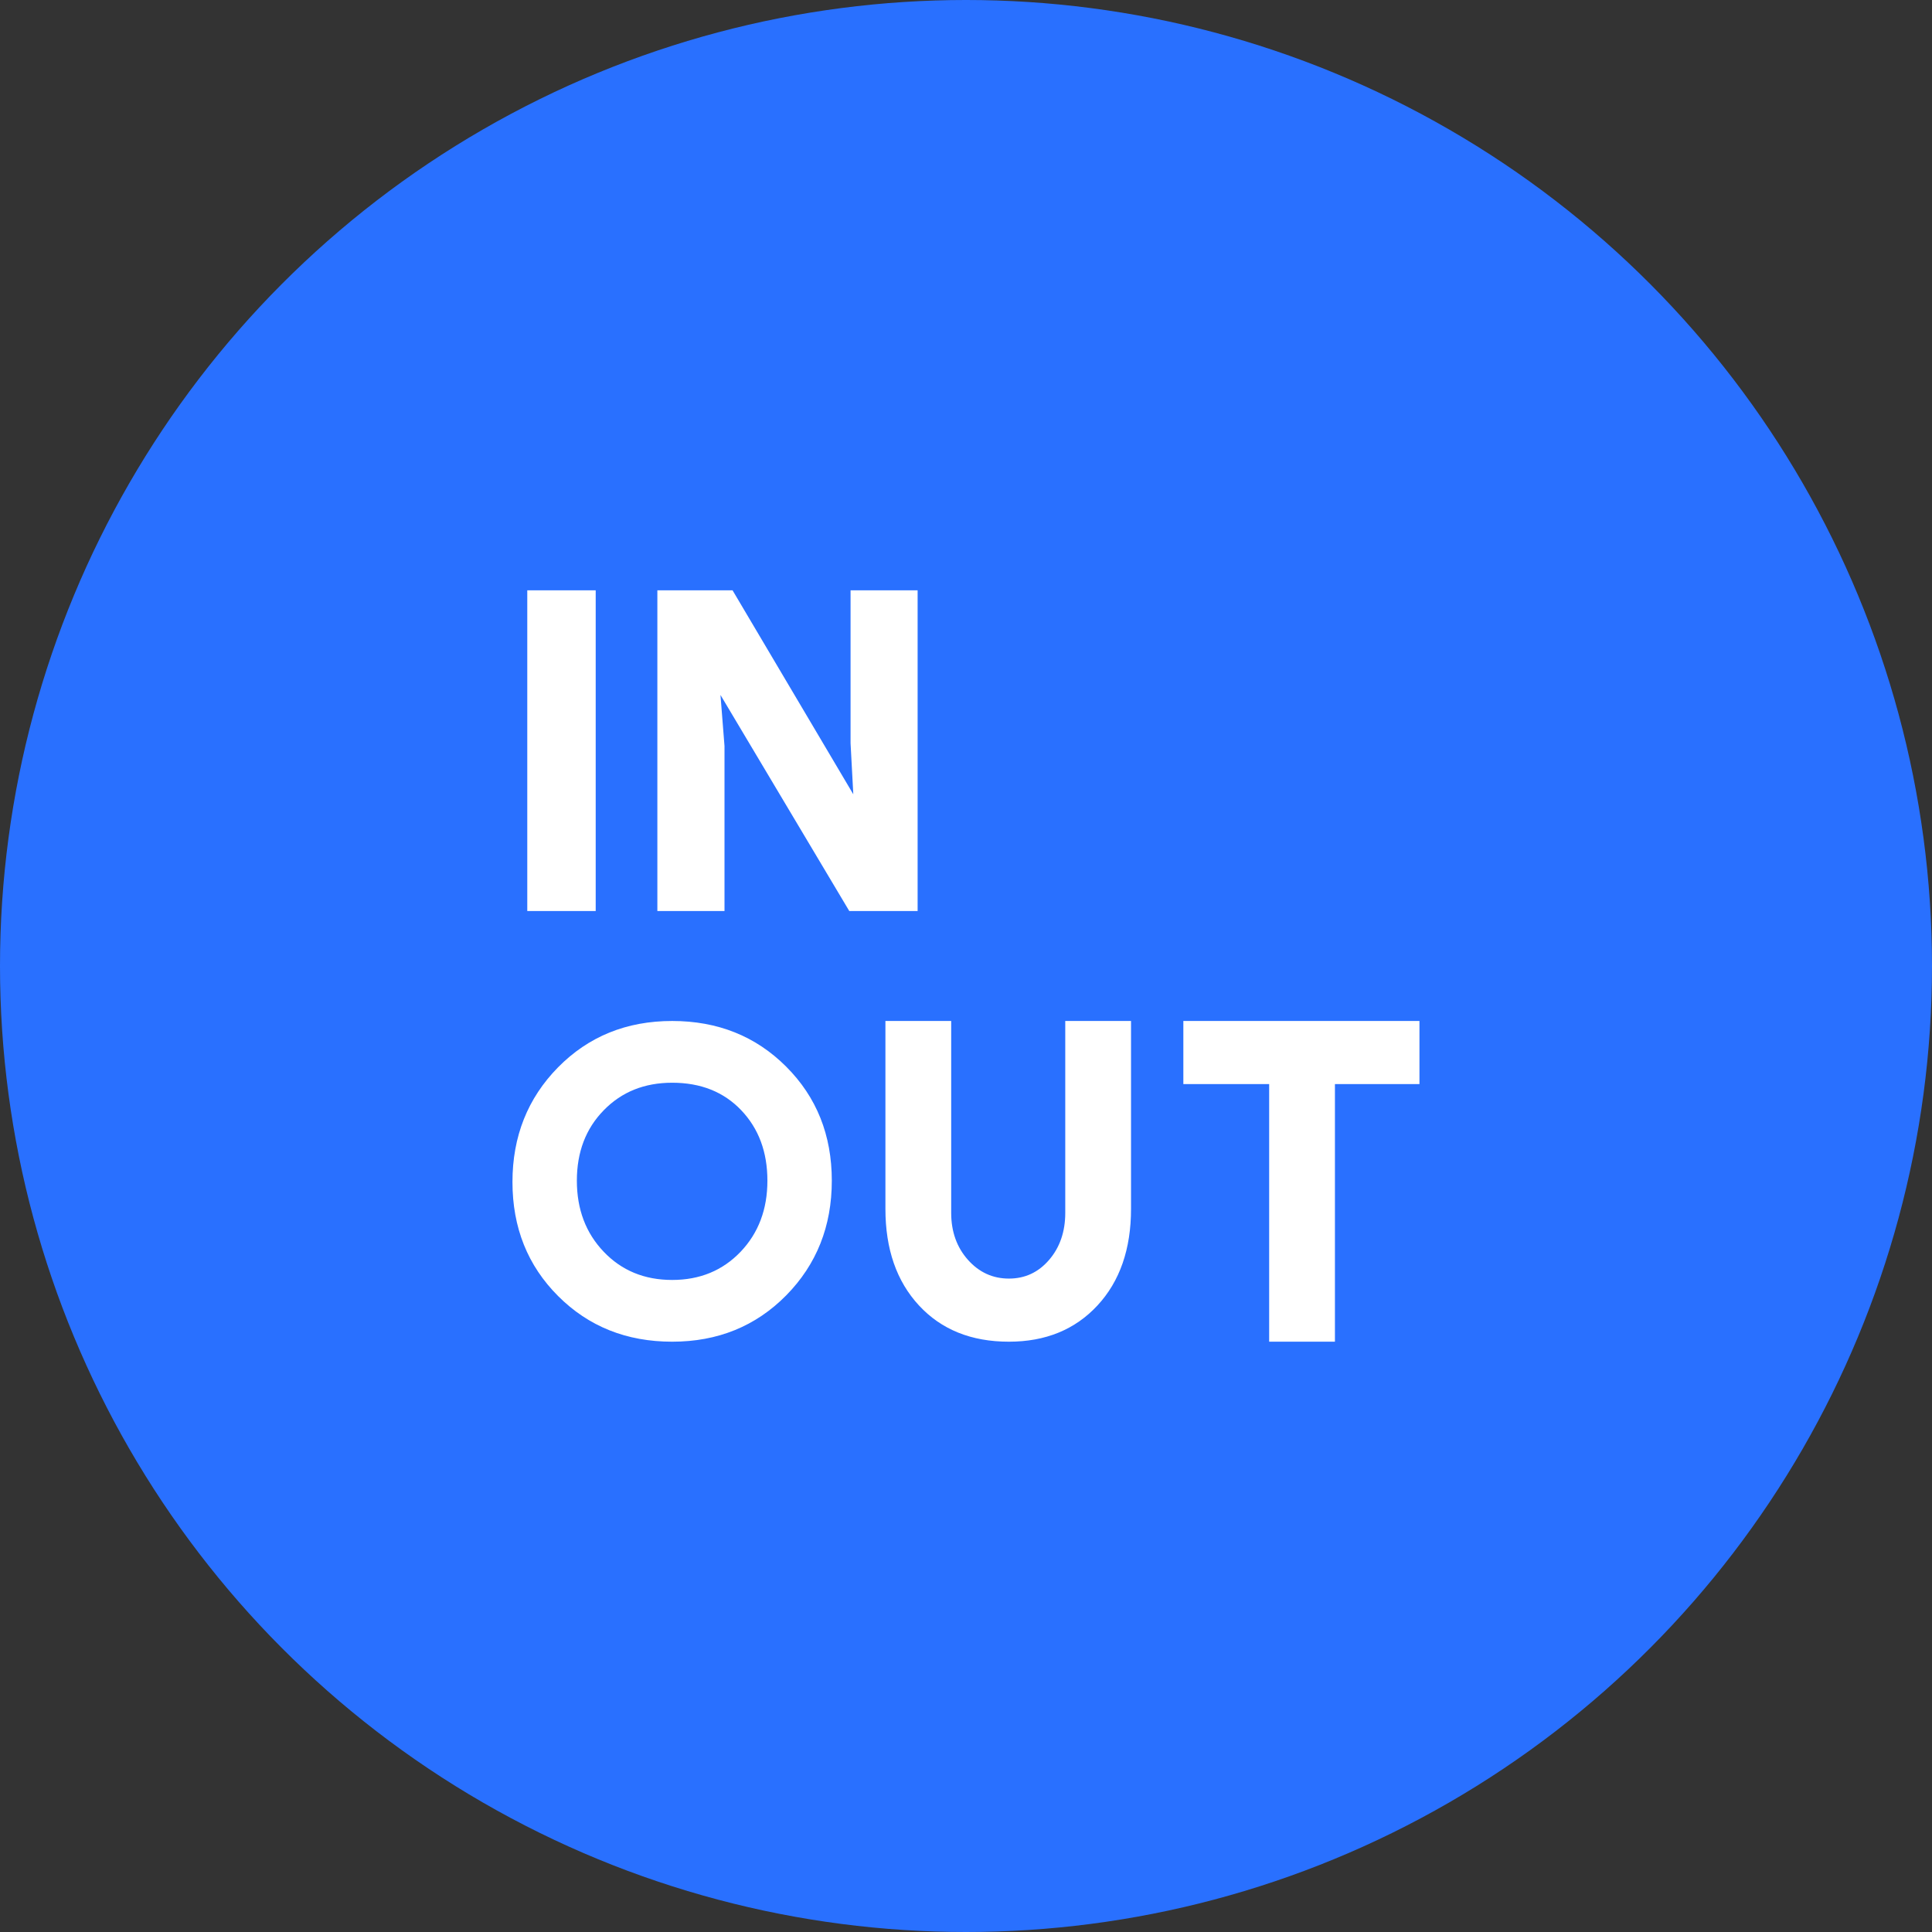
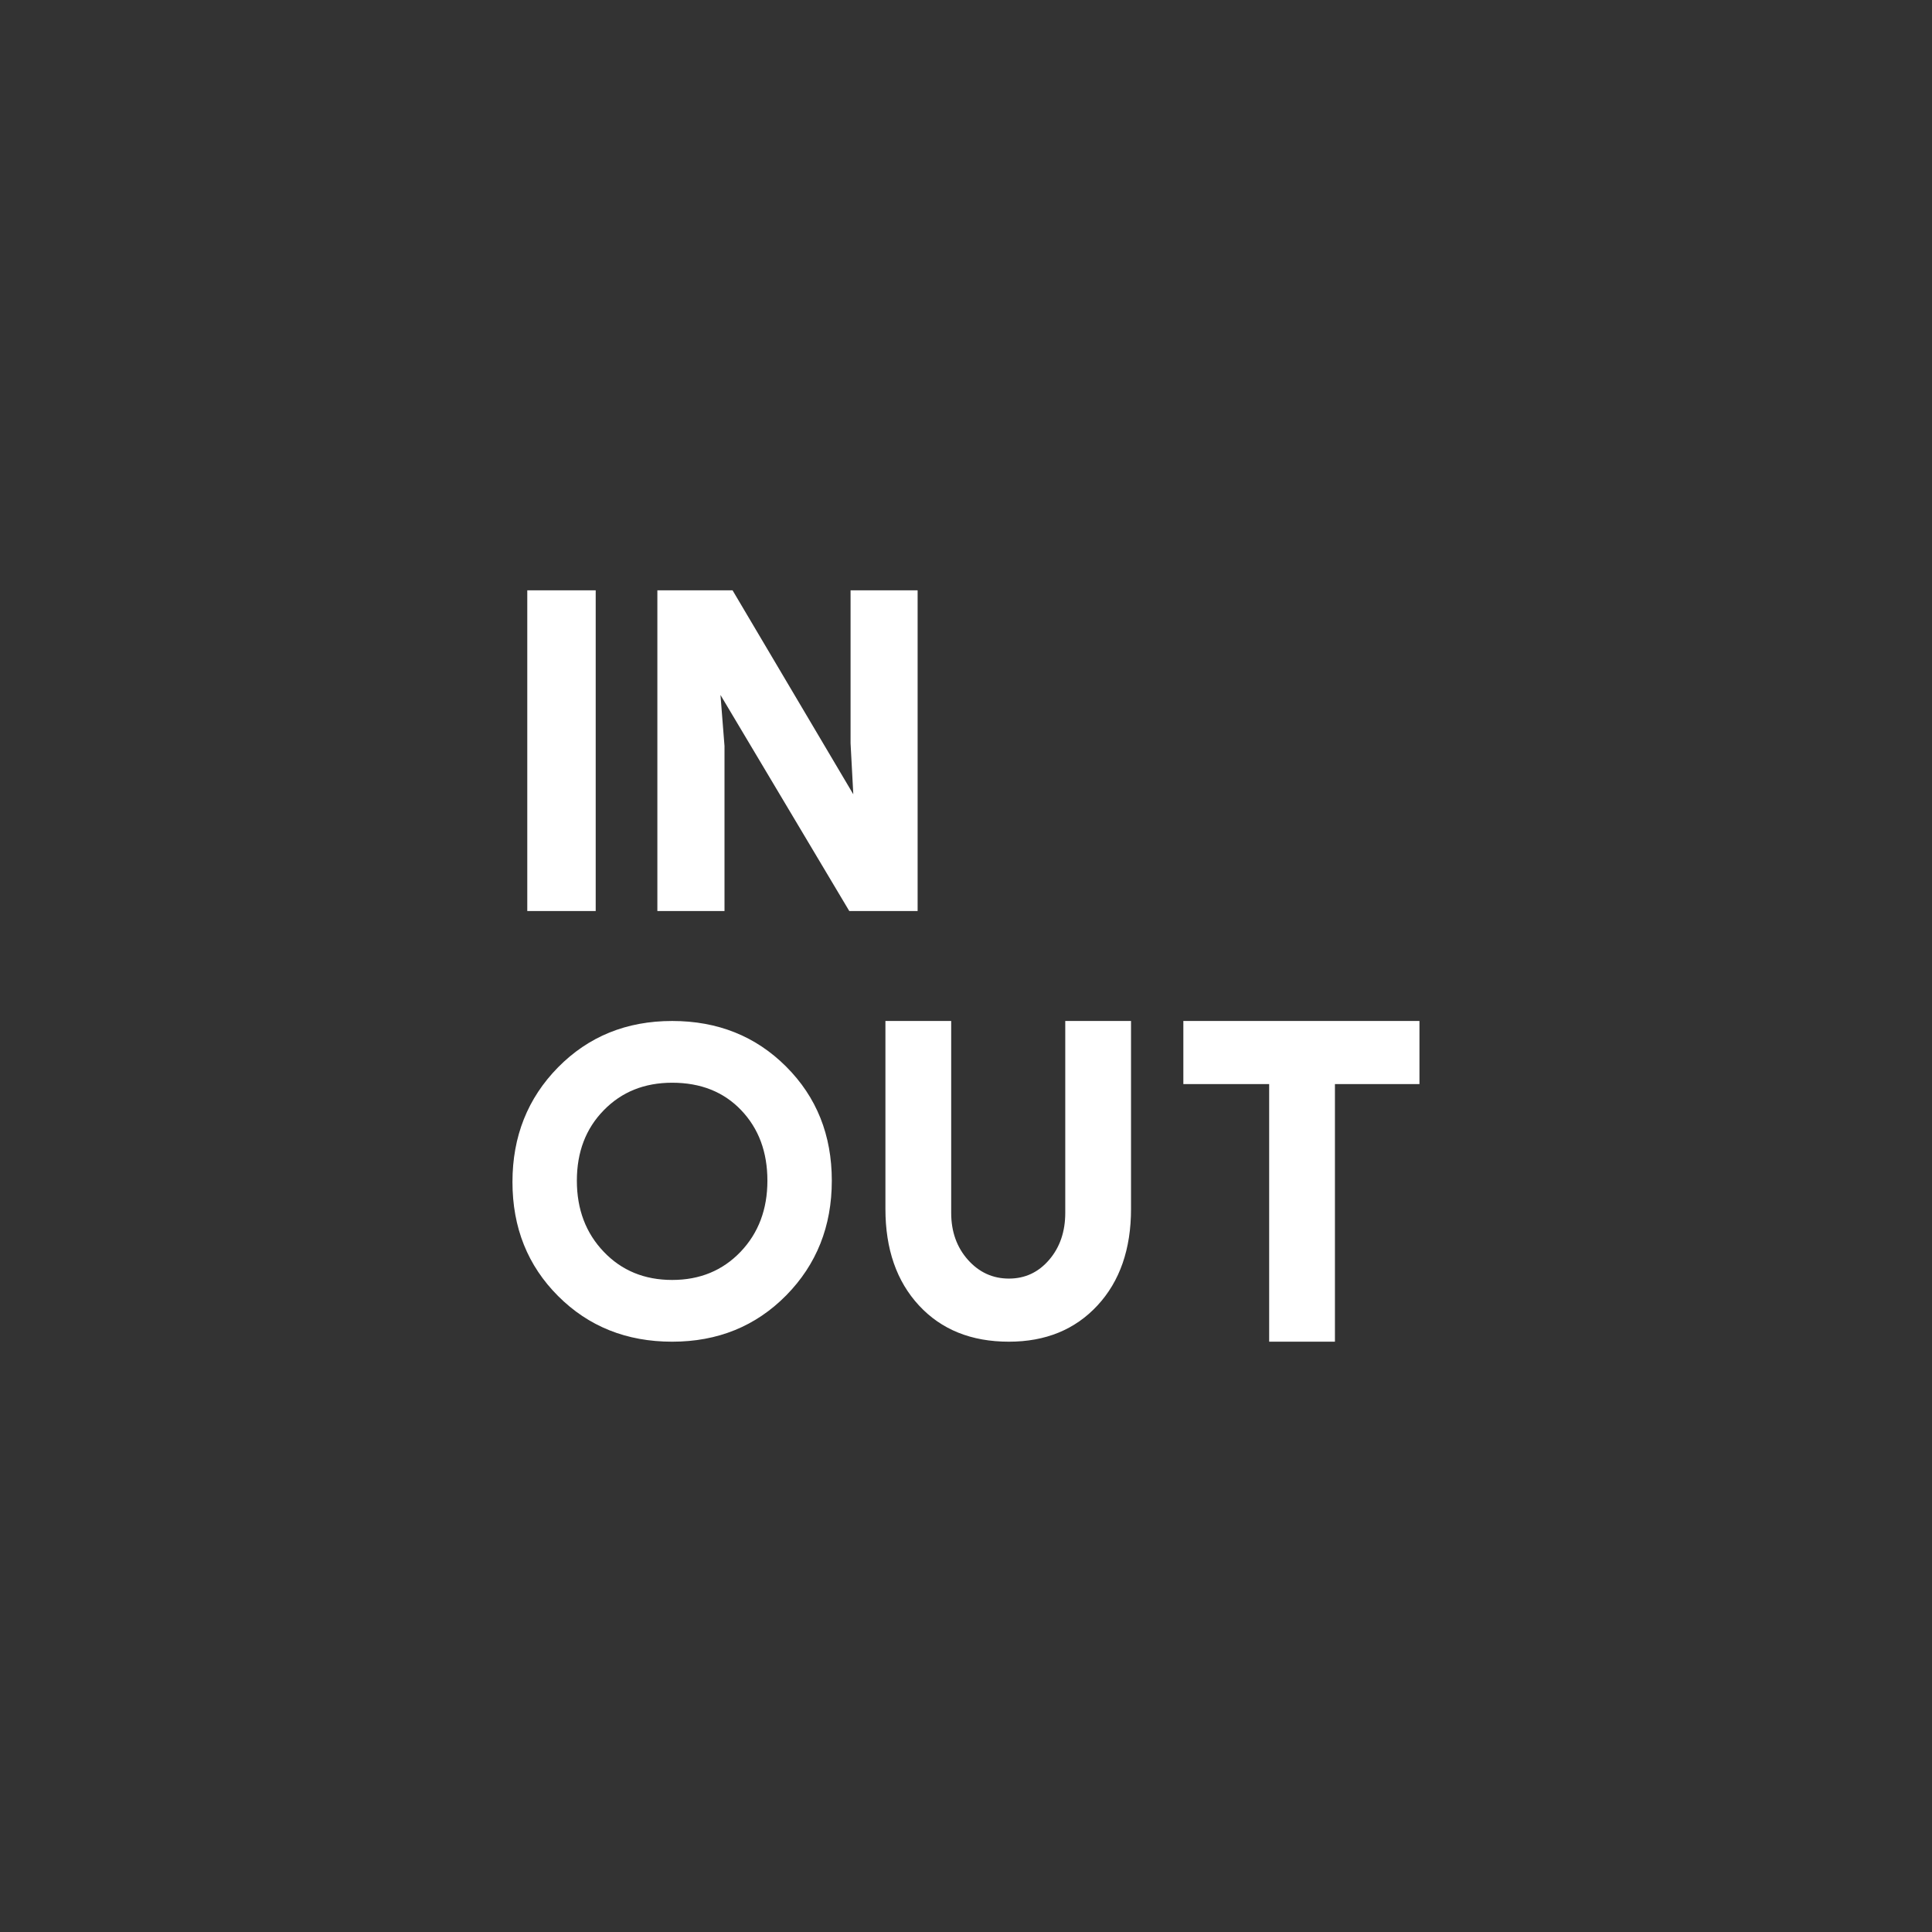
<svg xmlns="http://www.w3.org/2000/svg" width="24" height="24" viewBox="0 0 24 24" fill="none">
  <rect x="0" y="0" width="24" height="24" fill="#333333" stroke="none" />
-   <circle cx="12" cy="12" r="12" fill="#2970FF" />
  <path d="M8.35 16.667C7.783 16.667 7.311 16.478 6.933 16.1C6.555 15.722 6.366 15.25 6.366 14.683C6.366 14.117 6.555 13.642 6.933 13.258C7.311 12.875 7.783 12.683 8.35 12.683C8.916 12.683 9.388 12.872 9.766 13.25C10.144 13.628 10.333 14.1 10.333 14.667C10.333 15.233 10.144 15.708 9.766 16.092C9.388 16.475 8.916 16.667 8.35 16.667ZM6.55 11.317V7.333H7.4V11.317H6.55ZM8.35 15.9C8.694 15.9 8.977 15.783 9.2 15.55C9.422 15.317 9.533 15.022 9.533 14.667C9.533 14.311 9.425 14.02 9.208 13.792C8.991 13.564 8.705 13.45 8.35 13.45C8.005 13.45 7.722 13.564 7.5 13.792C7.277 14.02 7.166 14.311 7.166 14.667C7.166 15.022 7.277 15.317 7.5 15.55C7.722 15.783 8.005 15.9 8.35 15.9ZM8.166 11.317V7.333H9.1L10.6 9.867L10.566 9.233V7.333H11.399V11.317H10.55L8.95 8.633L9 9.267V11.317H8.166ZM12.533 16.667C12.066 16.667 11.694 16.517 11.416 16.217C11.138 15.917 10.999 15.517 10.999 15.017V12.683H11.816V15.067C11.816 15.3 11.886 15.495 12.024 15.65C12.163 15.806 12.333 15.883 12.533 15.883C12.733 15.883 12.899 15.806 13.033 15.65C13.166 15.495 13.233 15.3 13.233 15.067V12.683H14.05V15.017C14.05 15.517 13.911 15.917 13.633 16.217C13.355 16.517 12.988 16.667 12.533 16.667ZM15.766 16.667V13.467H14.7V12.683H17.633V13.467H16.583V16.667H15.766Z" fill="white" />
</svg>